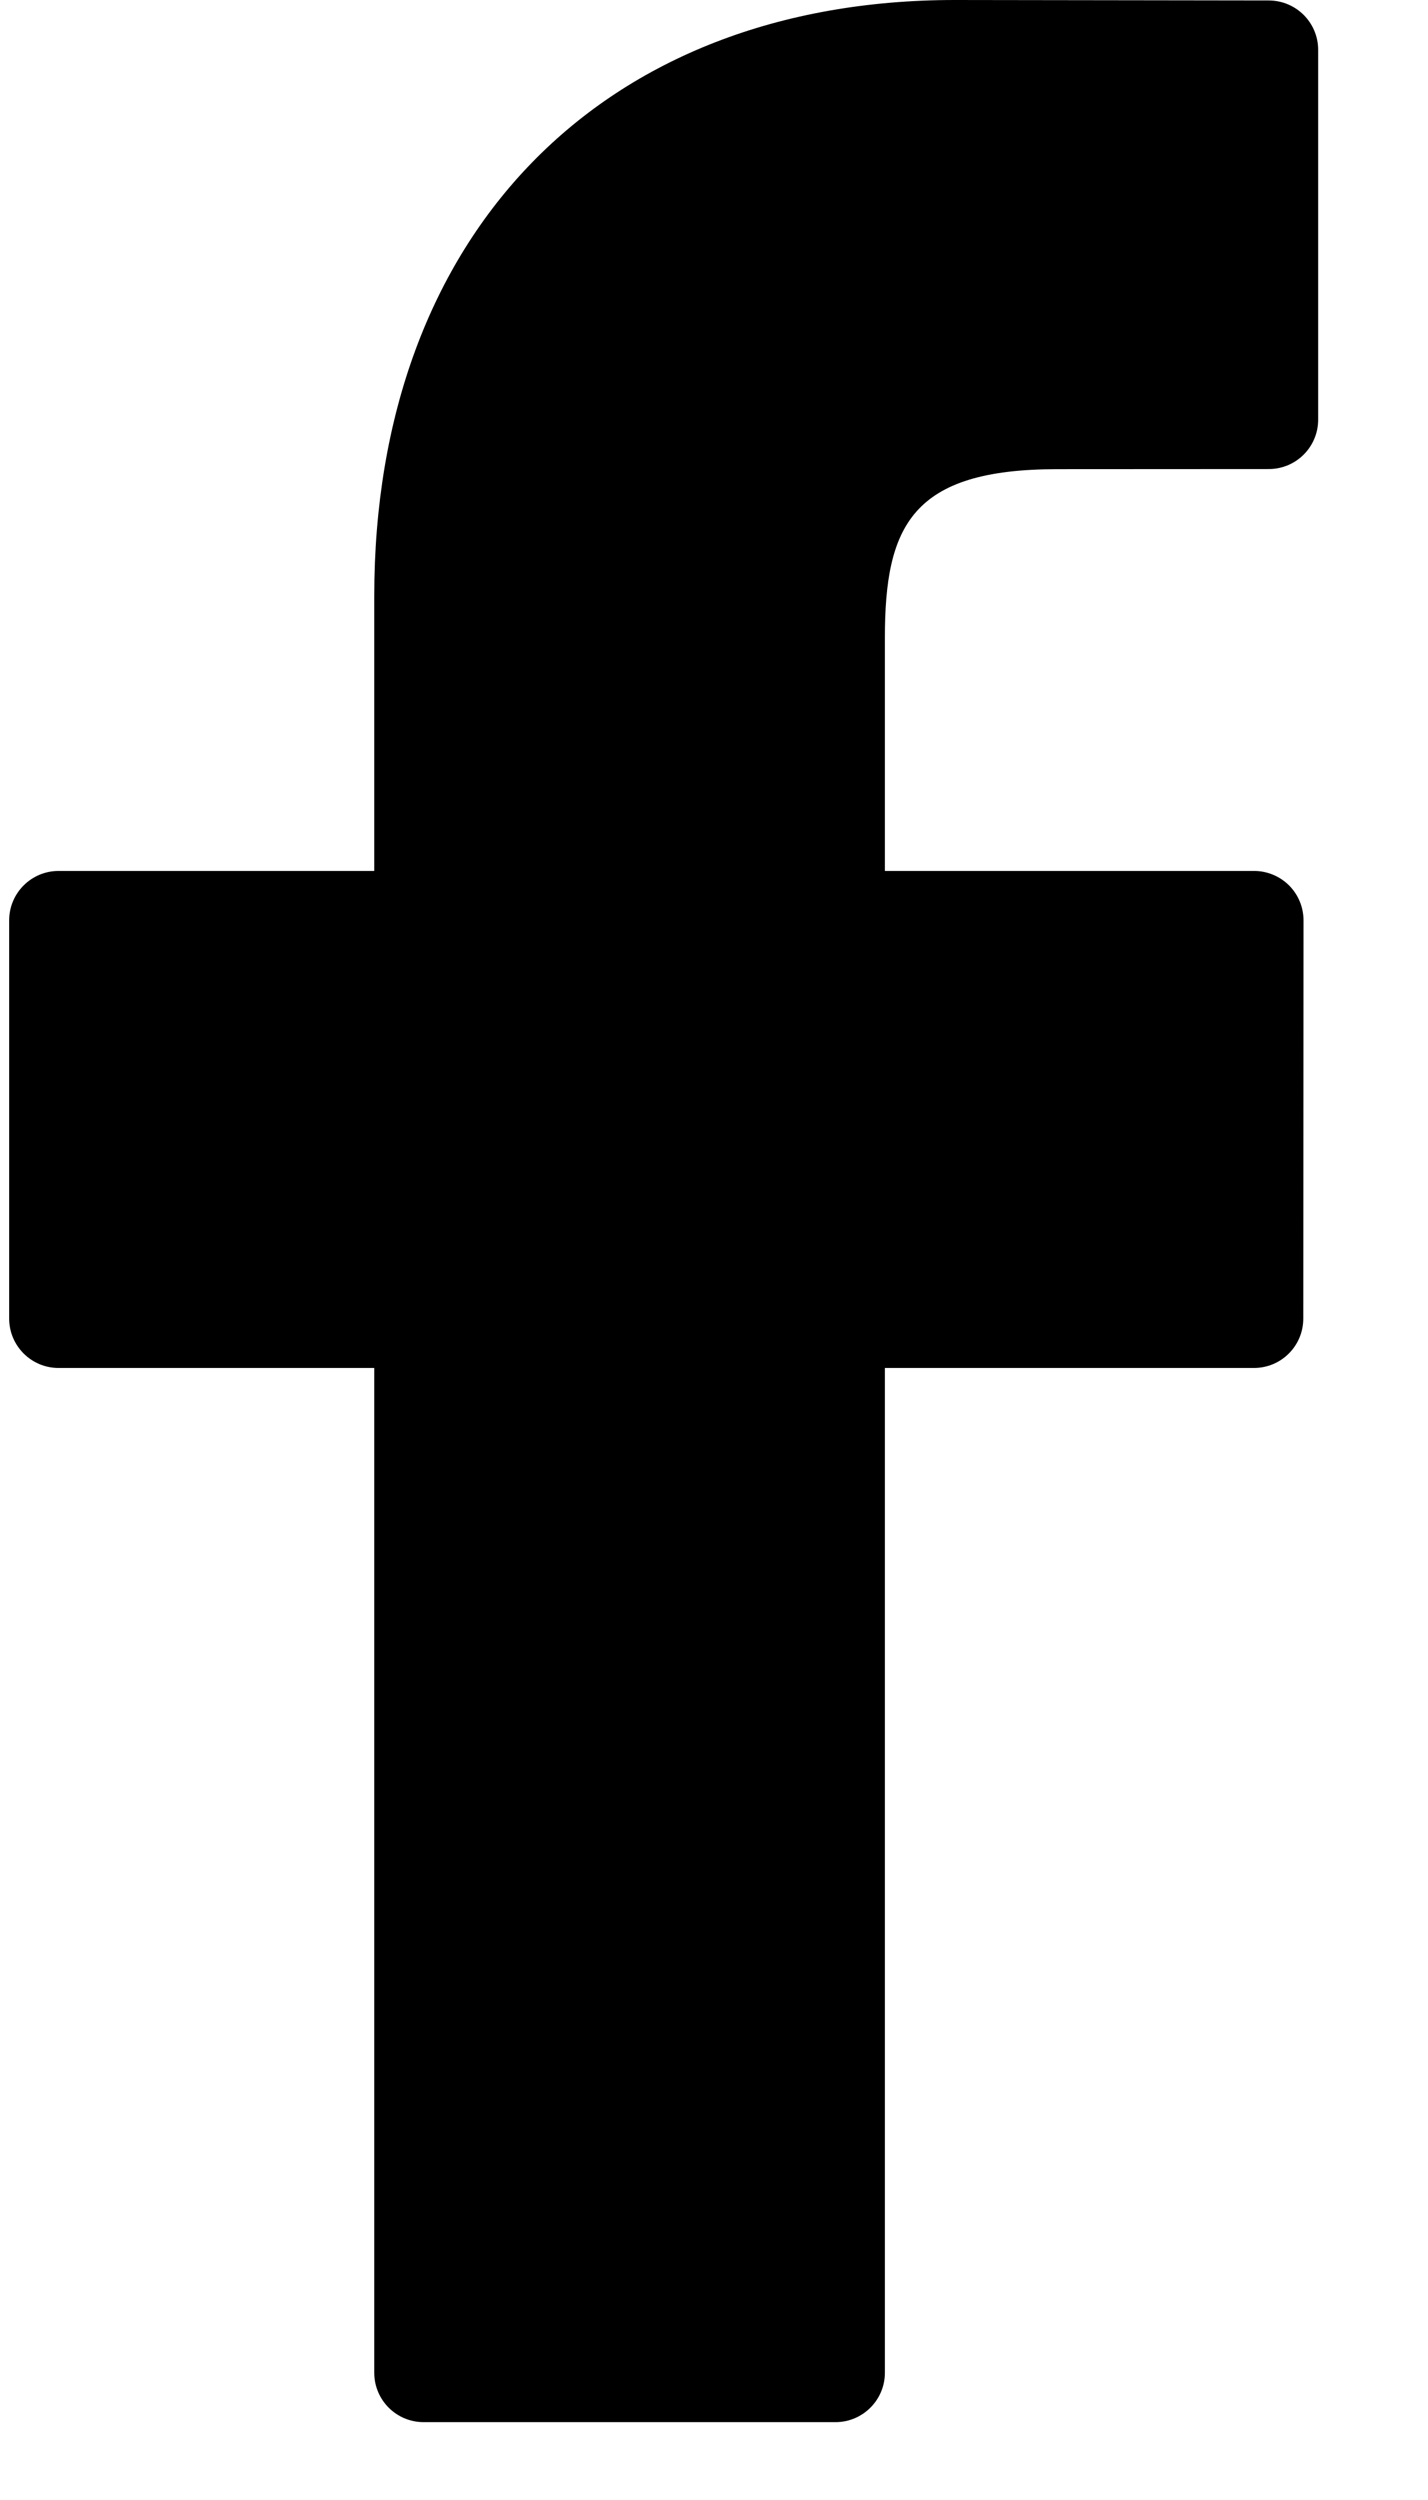
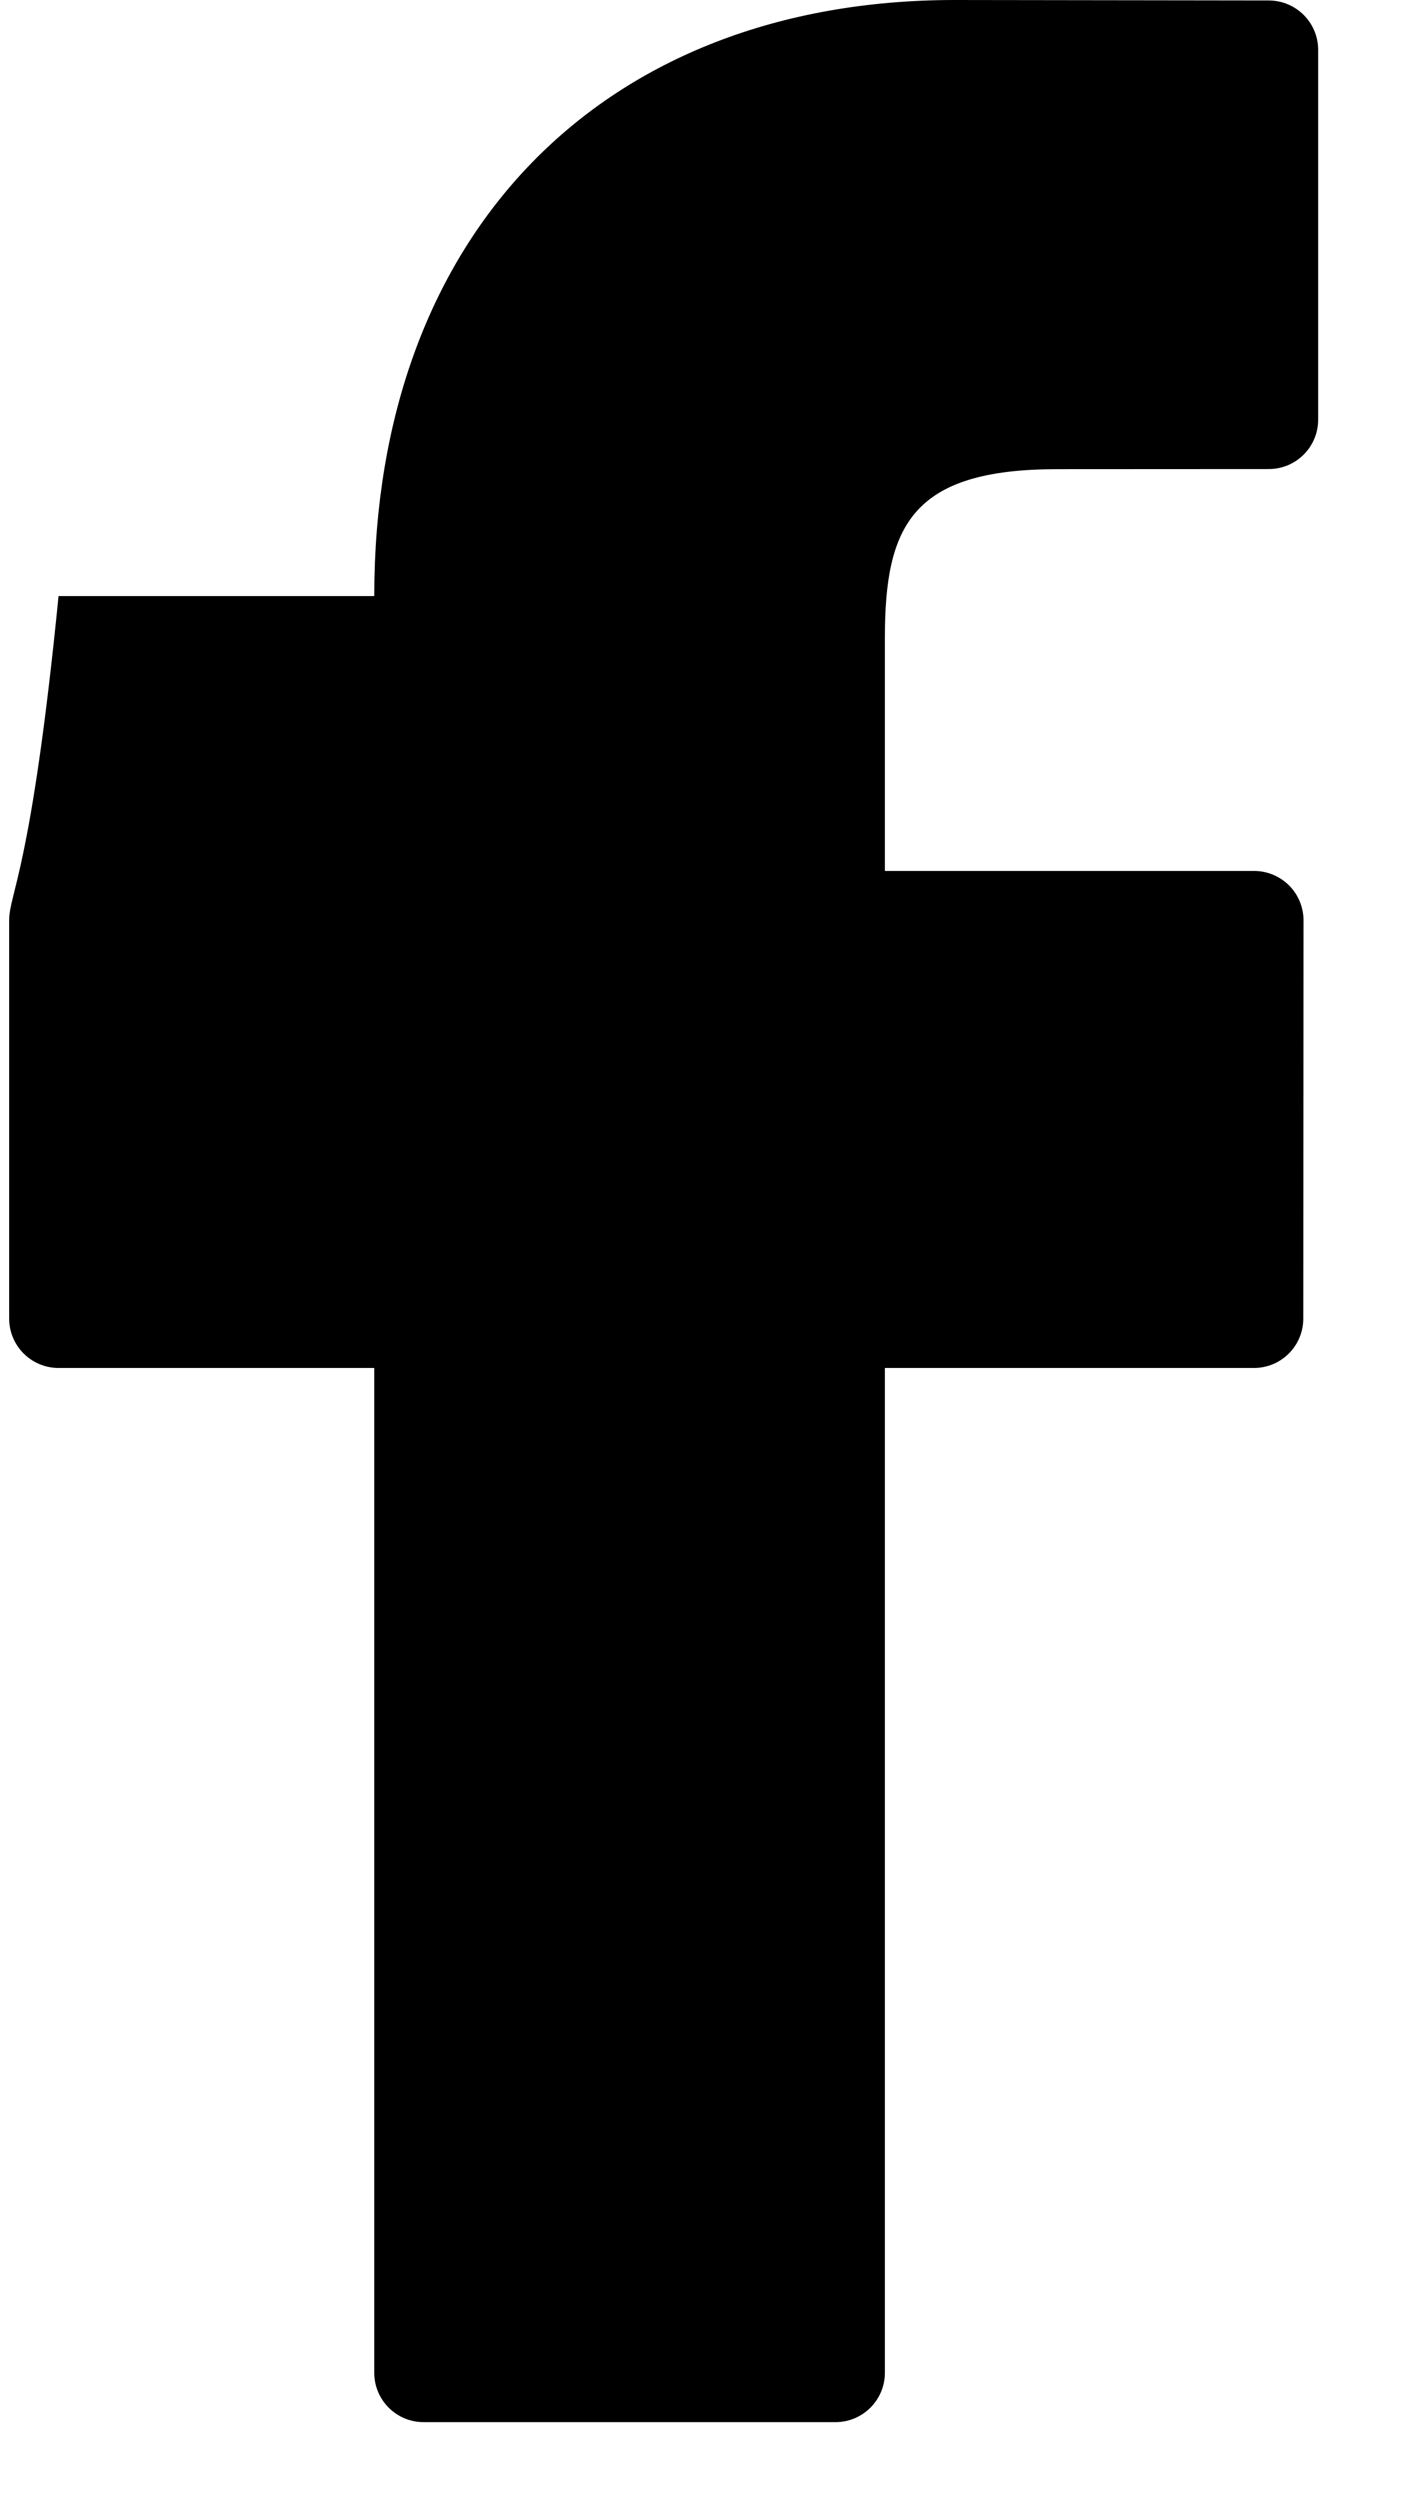
<svg xmlns="http://www.w3.org/2000/svg" width="12" height="21" viewBox="0 0 12 21" fill="none">
-   <path d="M10.663 0.004L8.025 0C5.06 0 3.145 1.965 3.145 5.007V7.316H0.492C0.263 7.316 0.077 7.502 0.077 7.731V11.076C0.077 11.305 0.263 11.491 0.492 11.491H3.145V19.931C3.145 20.16 3.33 20.346 3.56 20.346H7.021C7.25 20.346 7.436 20.16 7.436 19.931V11.491H10.537C10.767 11.491 10.952 11.305 10.952 11.076L10.954 7.731C10.954 7.621 10.91 7.515 10.832 7.437C10.754 7.36 10.649 7.316 10.539 7.316H7.436V5.359C7.436 4.418 7.66 3.941 8.885 3.941L10.662 3.94C10.892 3.94 11.077 3.754 11.077 3.525V0.419C11.077 0.19 10.892 0.005 10.663 0.004Z" fill="black" />
+   <path d="M10.663 0.004L8.025 0C5.06 0 3.145 1.965 3.145 5.007H0.492C0.263 7.316 0.077 7.502 0.077 7.731V11.076C0.077 11.305 0.263 11.491 0.492 11.491H3.145V19.931C3.145 20.16 3.33 20.346 3.56 20.346H7.021C7.25 20.346 7.436 20.16 7.436 19.931V11.491H10.537C10.767 11.491 10.952 11.305 10.952 11.076L10.954 7.731C10.954 7.621 10.91 7.515 10.832 7.437C10.754 7.36 10.649 7.316 10.539 7.316H7.436V5.359C7.436 4.418 7.66 3.941 8.885 3.941L10.662 3.94C10.892 3.94 11.077 3.754 11.077 3.525V0.419C11.077 0.19 10.892 0.005 10.663 0.004Z" fill="black" />
</svg>